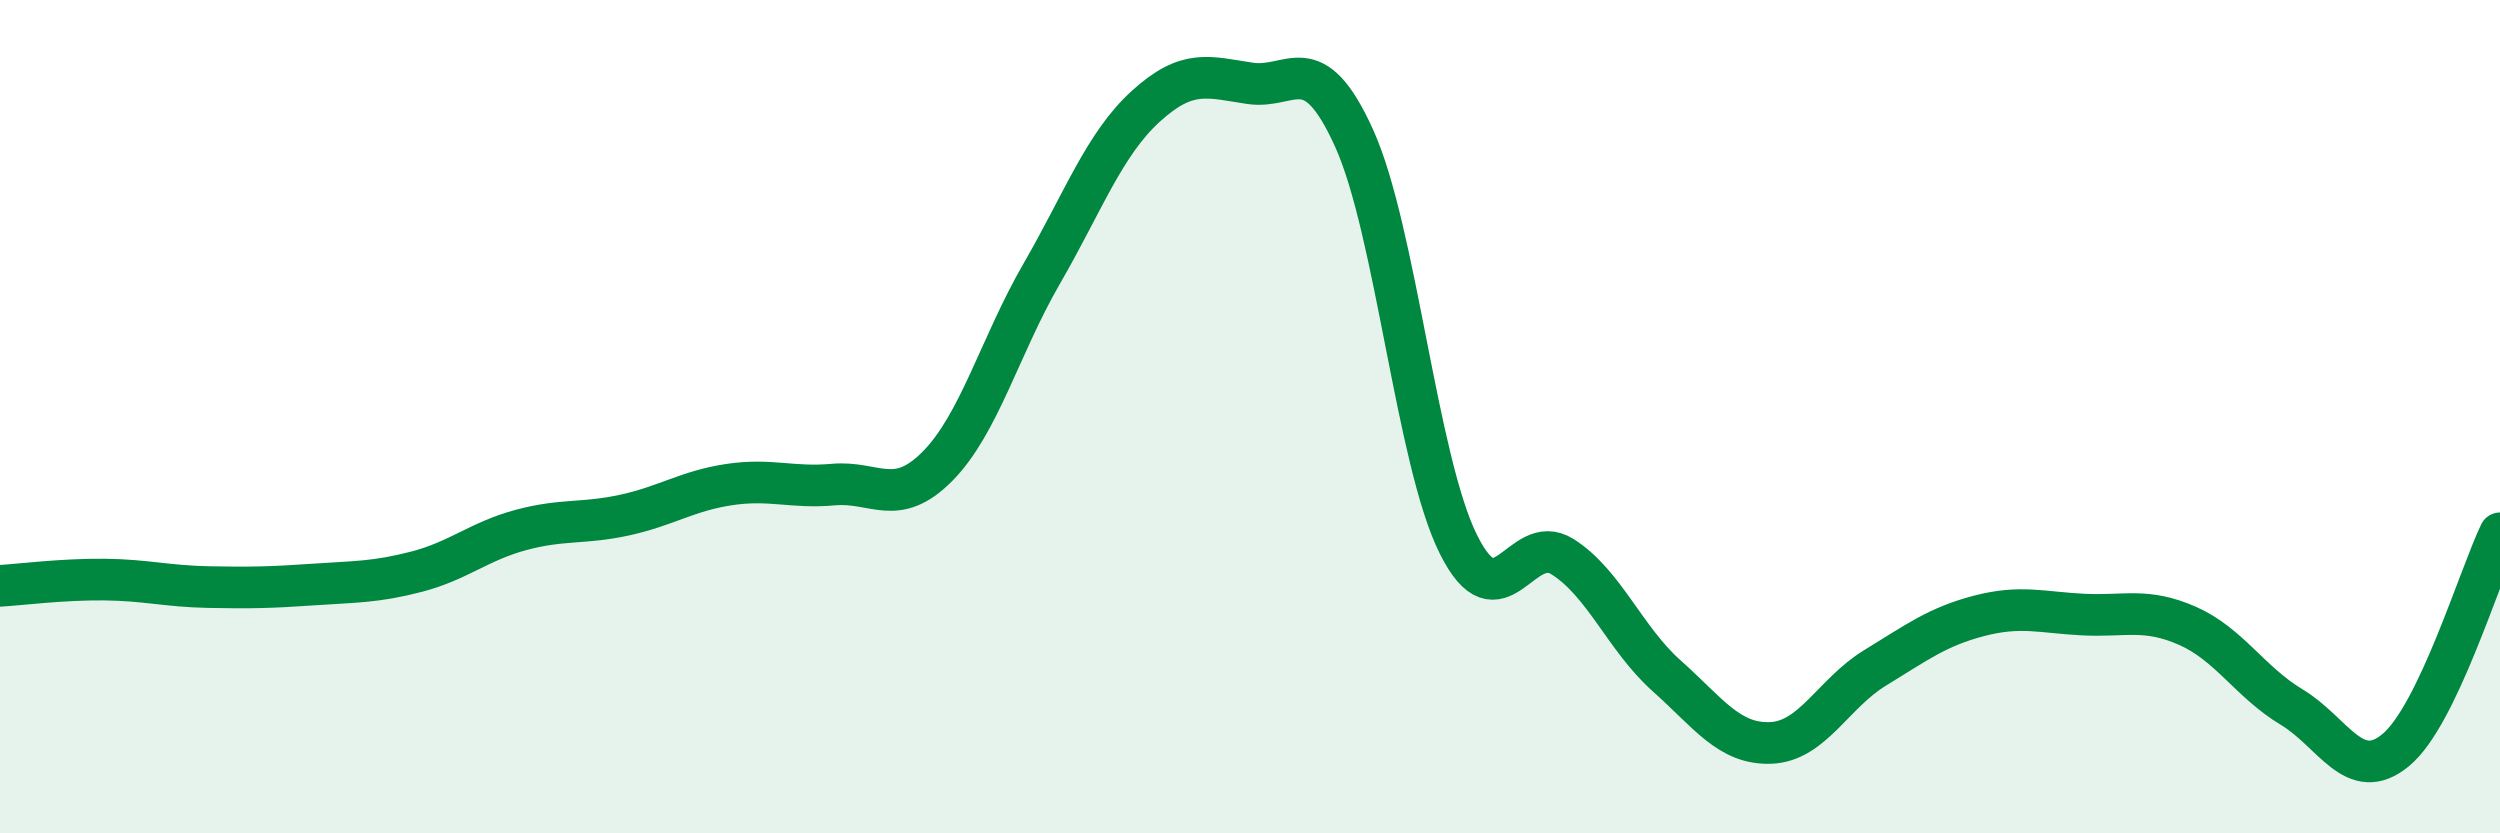
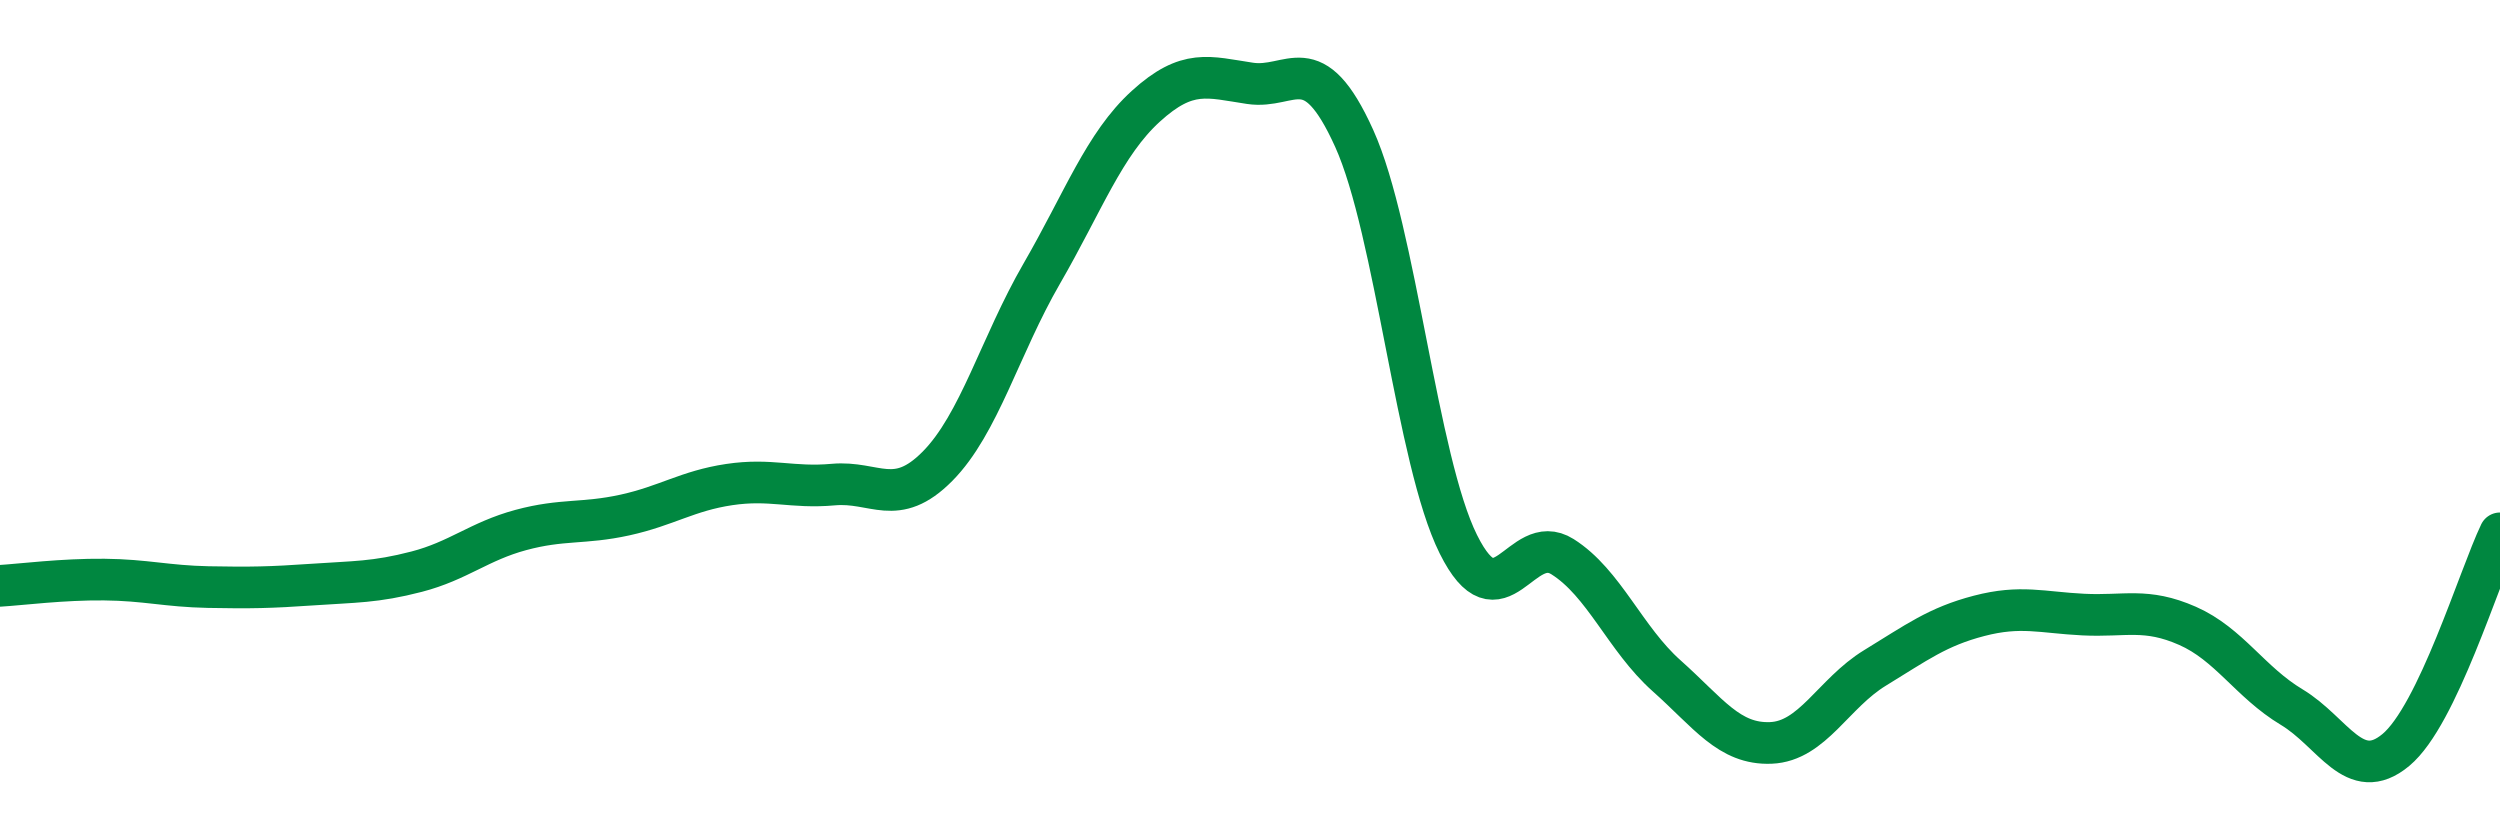
<svg xmlns="http://www.w3.org/2000/svg" width="60" height="20" viewBox="0 0 60 20">
-   <path d="M 0,14.06 C 0.5,14.03 1.5,13.9 2.5,13.91 C 3.5,13.92 4,14.07 5,14.09 C 6,14.11 6.5,14.1 7.5,14.03 C 8.5,13.96 9,13.98 10,13.72 C 11,13.46 11.5,12.99 12.5,12.72 C 13.5,12.45 14,12.58 15,12.36 C 16,12.14 16.5,11.78 17.5,11.63 C 18.5,11.48 19,11.72 20,11.63 C 21,11.54 21.5,12.2 22.5,11.19 C 23.5,10.18 24,8.3 25,6.57 C 26,4.84 26.5,3.46 27.5,2.55 C 28.5,1.64 29,1.85 30,2 C 31,2.15 31.5,1.11 32.5,3.32 C 33.5,5.53 34,11.05 35,13.06 C 36,15.07 36.5,12.73 37.5,13.36 C 38.5,13.99 39,15.33 40,16.22 C 41,17.11 41.5,17.87 42.5,17.83 C 43.5,17.79 44,16.64 45,16.03 C 46,15.42 46.5,15.04 47.5,14.78 C 48.5,14.52 49,14.7 50,14.75 C 51,14.8 51.5,14.58 52.5,15.02 C 53.5,15.46 54,16.37 55,16.97 C 56,17.57 56.5,18.83 57.5,18 C 58.5,17.17 59.5,13.84 60,12.8L60 20L0 20Z" fill="#008740" opacity="0.1" stroke-linecap="round" stroke-linejoin="round" />
  <path d="M 0,14.06 C 0.5,14.03 1.5,13.9 2.5,13.91 C 3.5,13.92 4,14.07 5,14.09 C 6,14.11 6.5,14.1 7.5,14.03 C 8.5,13.96 9,13.98 10,13.72 C 11,13.46 11.5,12.99 12.5,12.72 C 13.5,12.45 14,12.58 15,12.36 C 16,12.14 16.5,11.78 17.5,11.63 C 18.5,11.48 19,11.72 20,11.63 C 21,11.54 21.5,12.2 22.5,11.19 C 23.5,10.18 24,8.3 25,6.57 C 26,4.84 26.5,3.46 27.5,2.55 C 28.5,1.64 29,1.85 30,2 C 31,2.15 31.5,1.11 32.5,3.32 C 33.5,5.53 34,11.05 35,13.06 C 36,15.07 36.5,12.73 37.5,13.36 C 38.5,13.99 39,15.33 40,16.22 C 41,17.11 41.5,17.87 42.5,17.83 C 43.5,17.79 44,16.64 45,16.03 C 46,15.42 46.5,15.04 47.5,14.78 C 48.5,14.52 49,14.7 50,14.75 C 51,14.8 51.5,14.58 52.5,15.02 C 53.5,15.46 54,16.37 55,16.97 C 56,17.57 56.5,18.83 57.5,18 C 58.5,17.17 59.5,13.84 60,12.8" stroke="#008740" stroke-width="1" fill="none" stroke-linecap="round" stroke-linejoin="round" />
</svg>